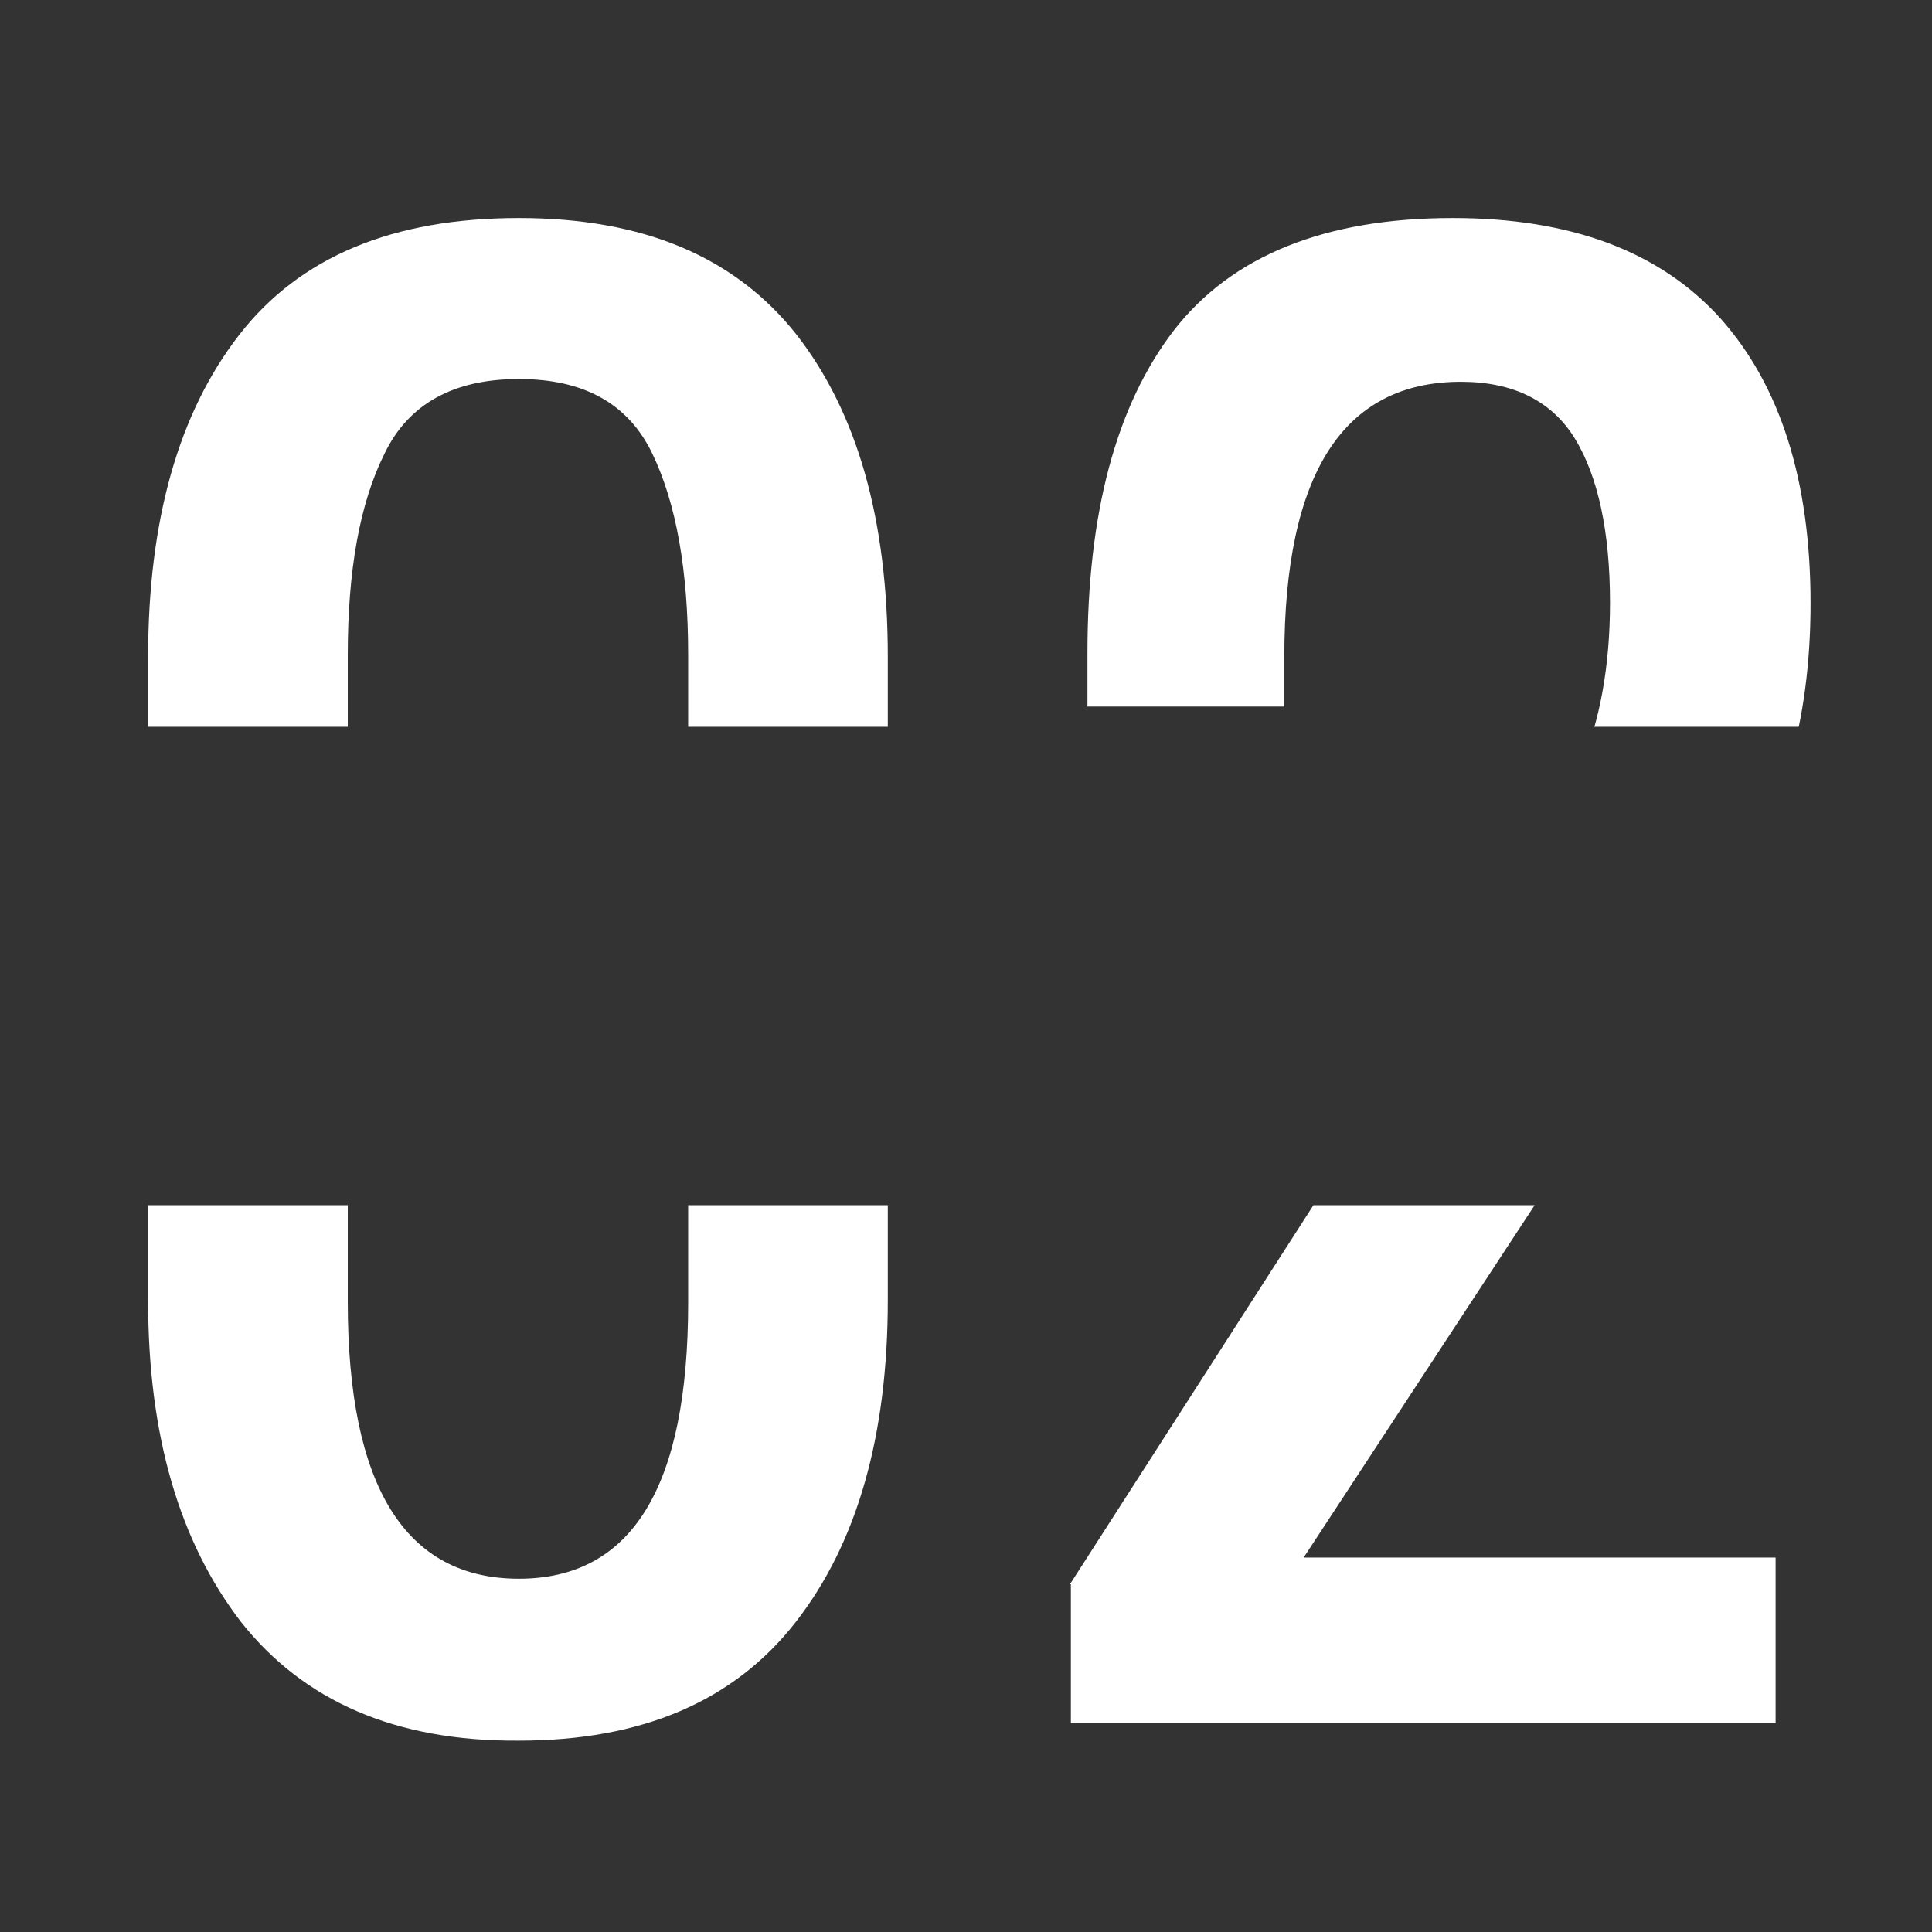
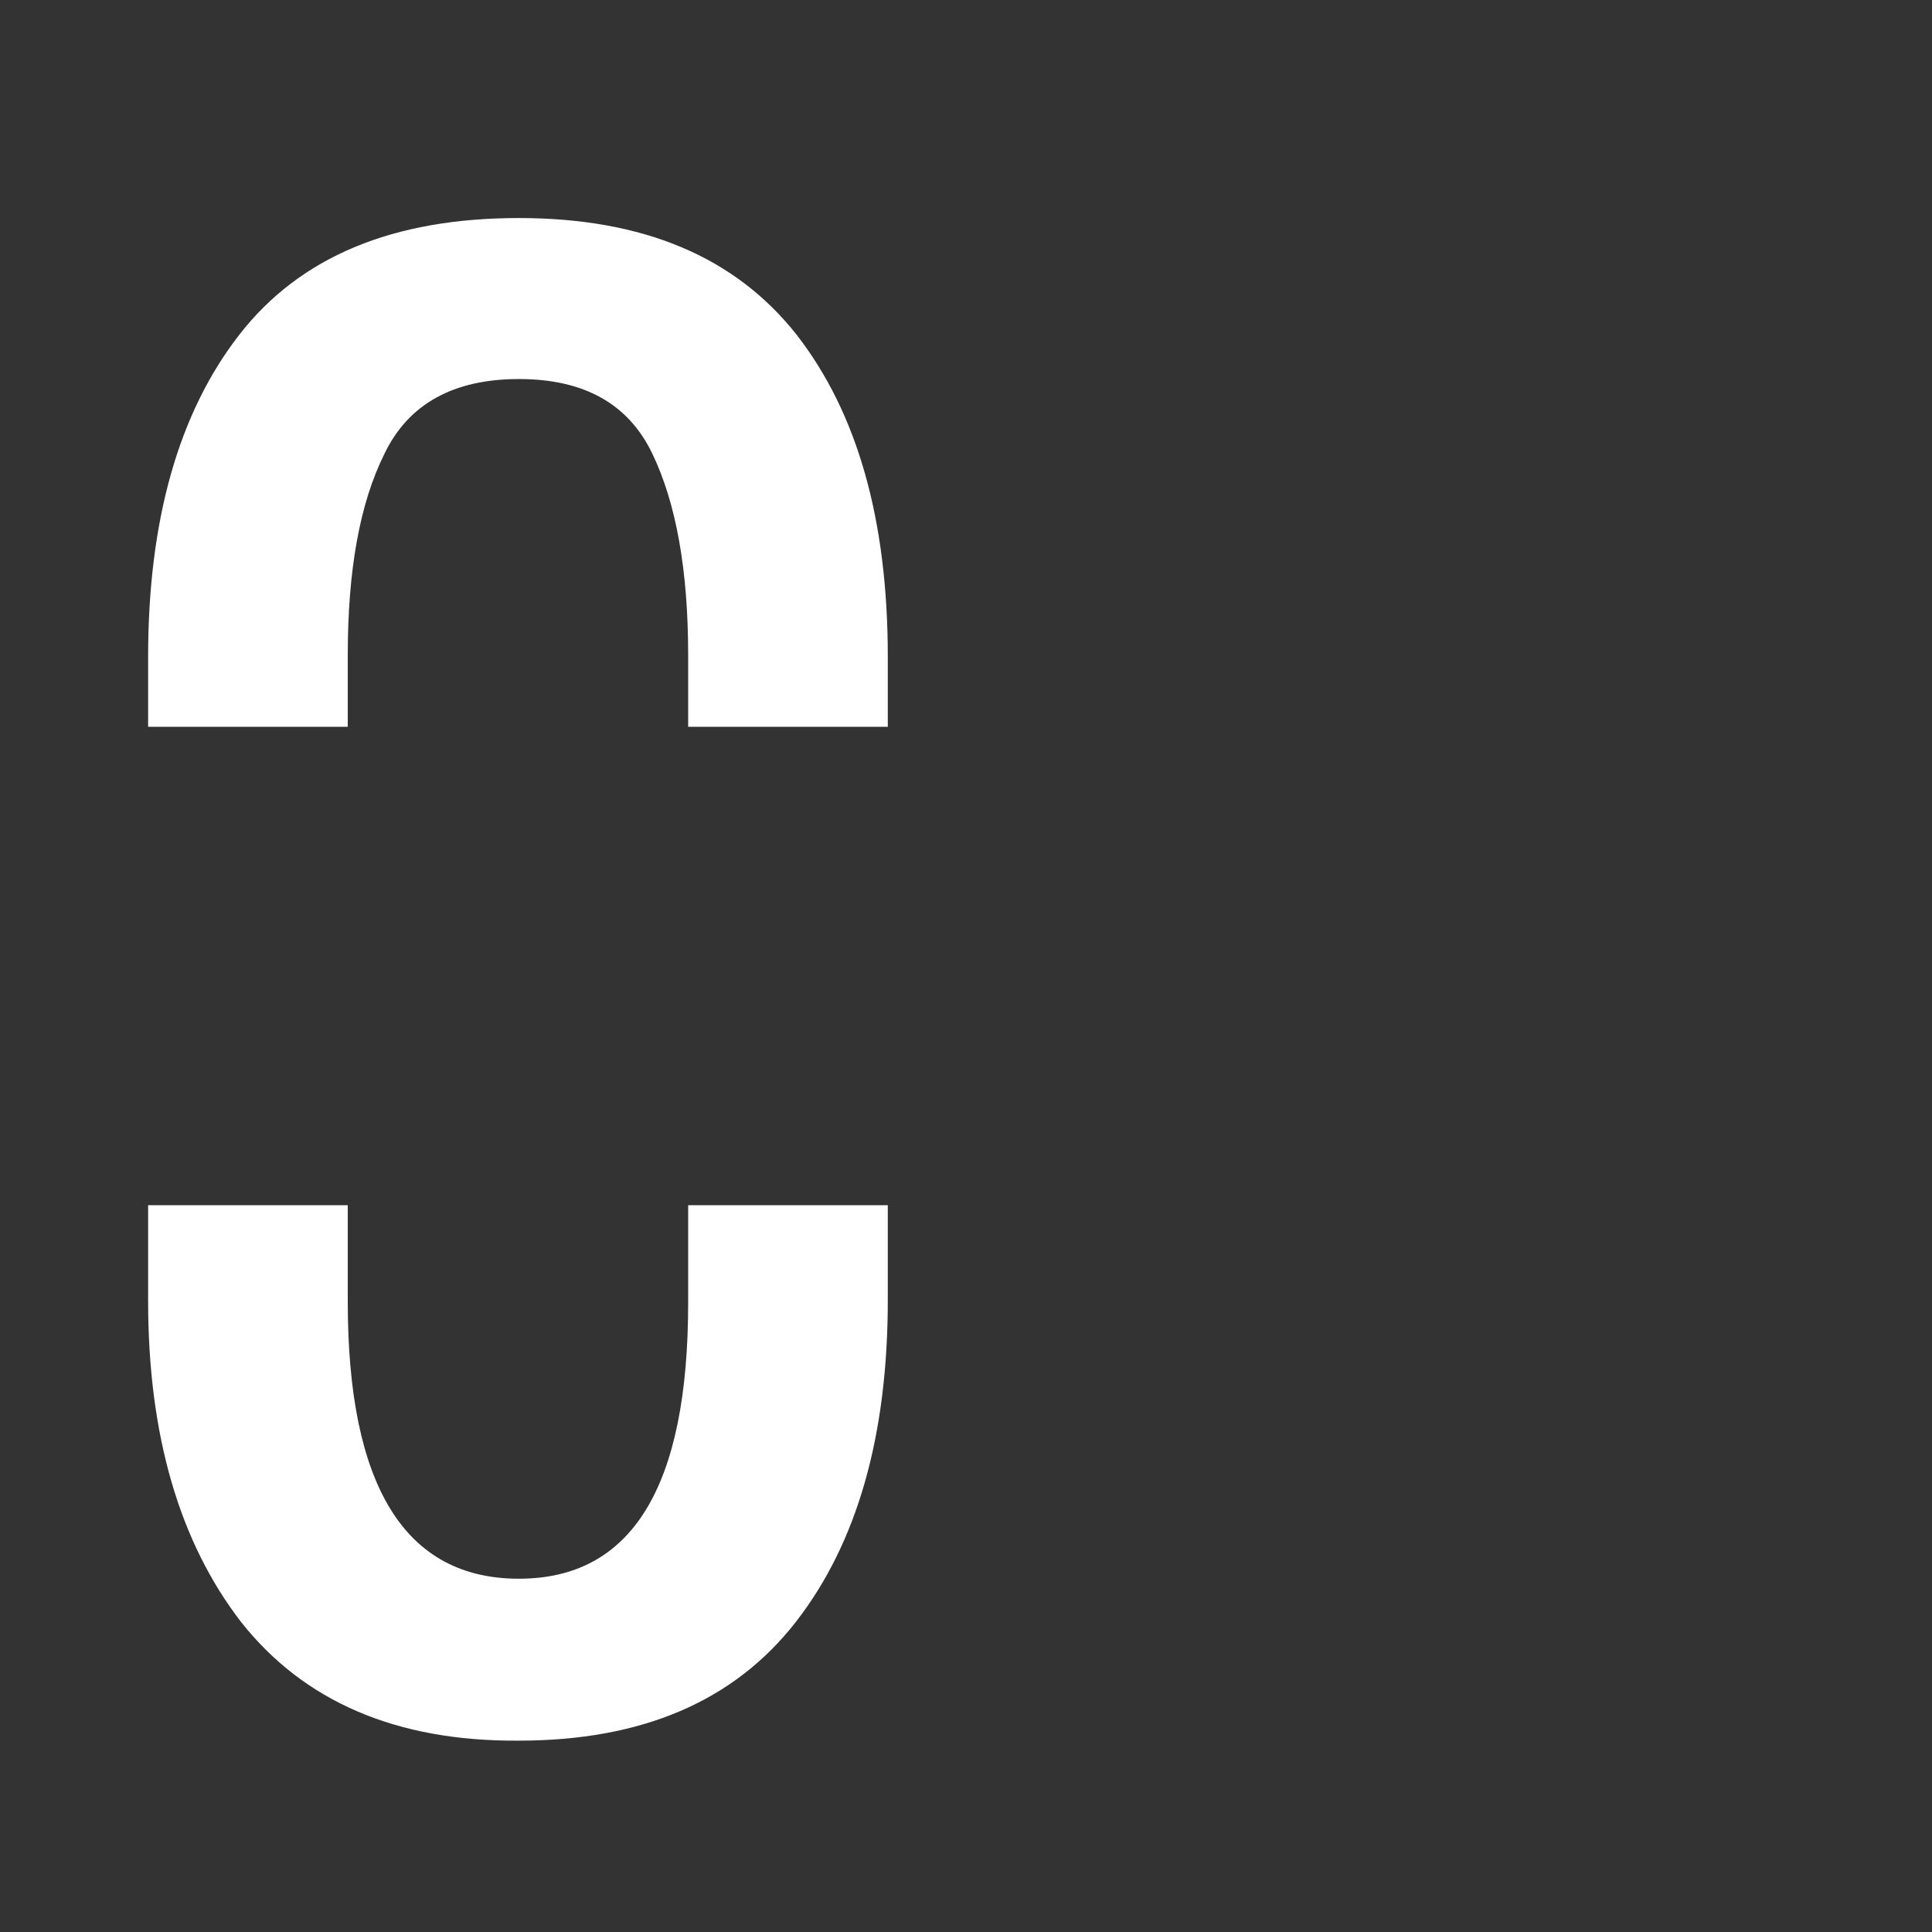
<svg xmlns="http://www.w3.org/2000/svg" xmlns:xlink="http://www.w3.org/1999/xlink" version="1.1" id="Layer_1" x="0px" y="0px" viewBox="0 0 210 210" style="enable-background:new 0 0 210 210;" xml:space="preserve">
  <rect x="0" y="0" width="210" height="210" fill="#333333" stroke="none" />
  <style type="text/css">
	.st0{clip-path:url(#SVGID_2_);}
	.st1{fill:#FFFFFF;}
</style>
  <g>
    <g>
      <defs>
        <path id="SVGID_1_" d="M209.5,79h-213V10h213V79z M209.5,131h-213v69h213V131z" />
      </defs>
      <clipPath id="SVGID_2_">
        <use xlink:href="#SVGID_1_" style="overflow:visible;" />
      </clipPath>
      <g class="st0">
        <path class="st1" d="M26.2,176.3c-6.7-8.7-10.1-20.3-10.1-34.9v-70c0-14.8,3.3-26.5,9.9-35s16.7-12.7,30.4-12.7     c13.5,0,23.5,4.2,30.2,12.7c6.6,8.5,9.9,20.1,9.9,35v69.9c0,14.7-3.3,26.4-10,35s-16.7,12.9-30.1,12.9     C43,189.3,33,184.9,26.2,176.3z M74.8,141.6V71.2c0-9.2-1.3-16.5-3.9-21.9s-7.4-8.1-14.5-8.1s-12,2.7-14.6,8.1     c-2.7,5.4-4,12.7-4,21.9v70.3c0,20,6.2,30.1,18.6,30.1C68.7,171.6,74.8,161.6,74.8,141.6z" />
-         <path class="st1" d="M116.3,172.2l41.3-64.3c2-3.2,3.3-5.2,4-6c4.7-7.5,8.1-13.7,10.2-18.6c2.1-4.9,3.2-10.9,3.2-17.8     c0-7.7-1.3-13.7-3.8-17.8s-6.7-6.2-12.4-6.2c-12.8,0-19.2,10-19.2,29.9v5.4h-21.4V71c0-15.2,3.1-26.9,9.4-35.1     c6.3-8.1,16.4-12.2,30.3-12.2c12.8,0,22.5,3.6,29.1,10.9c6.5,7.3,9.8,17.6,9.8,31c0,6.5-0.8,12.4-2.3,17.5s-3.4,9.6-5.5,13.3     c-2.1,3.7-5.5,9.1-10,16l-37.3,56.9H193v18h-76.6v-15.1H116.3z" />
      </g>
    </g>
  </g>
</svg>